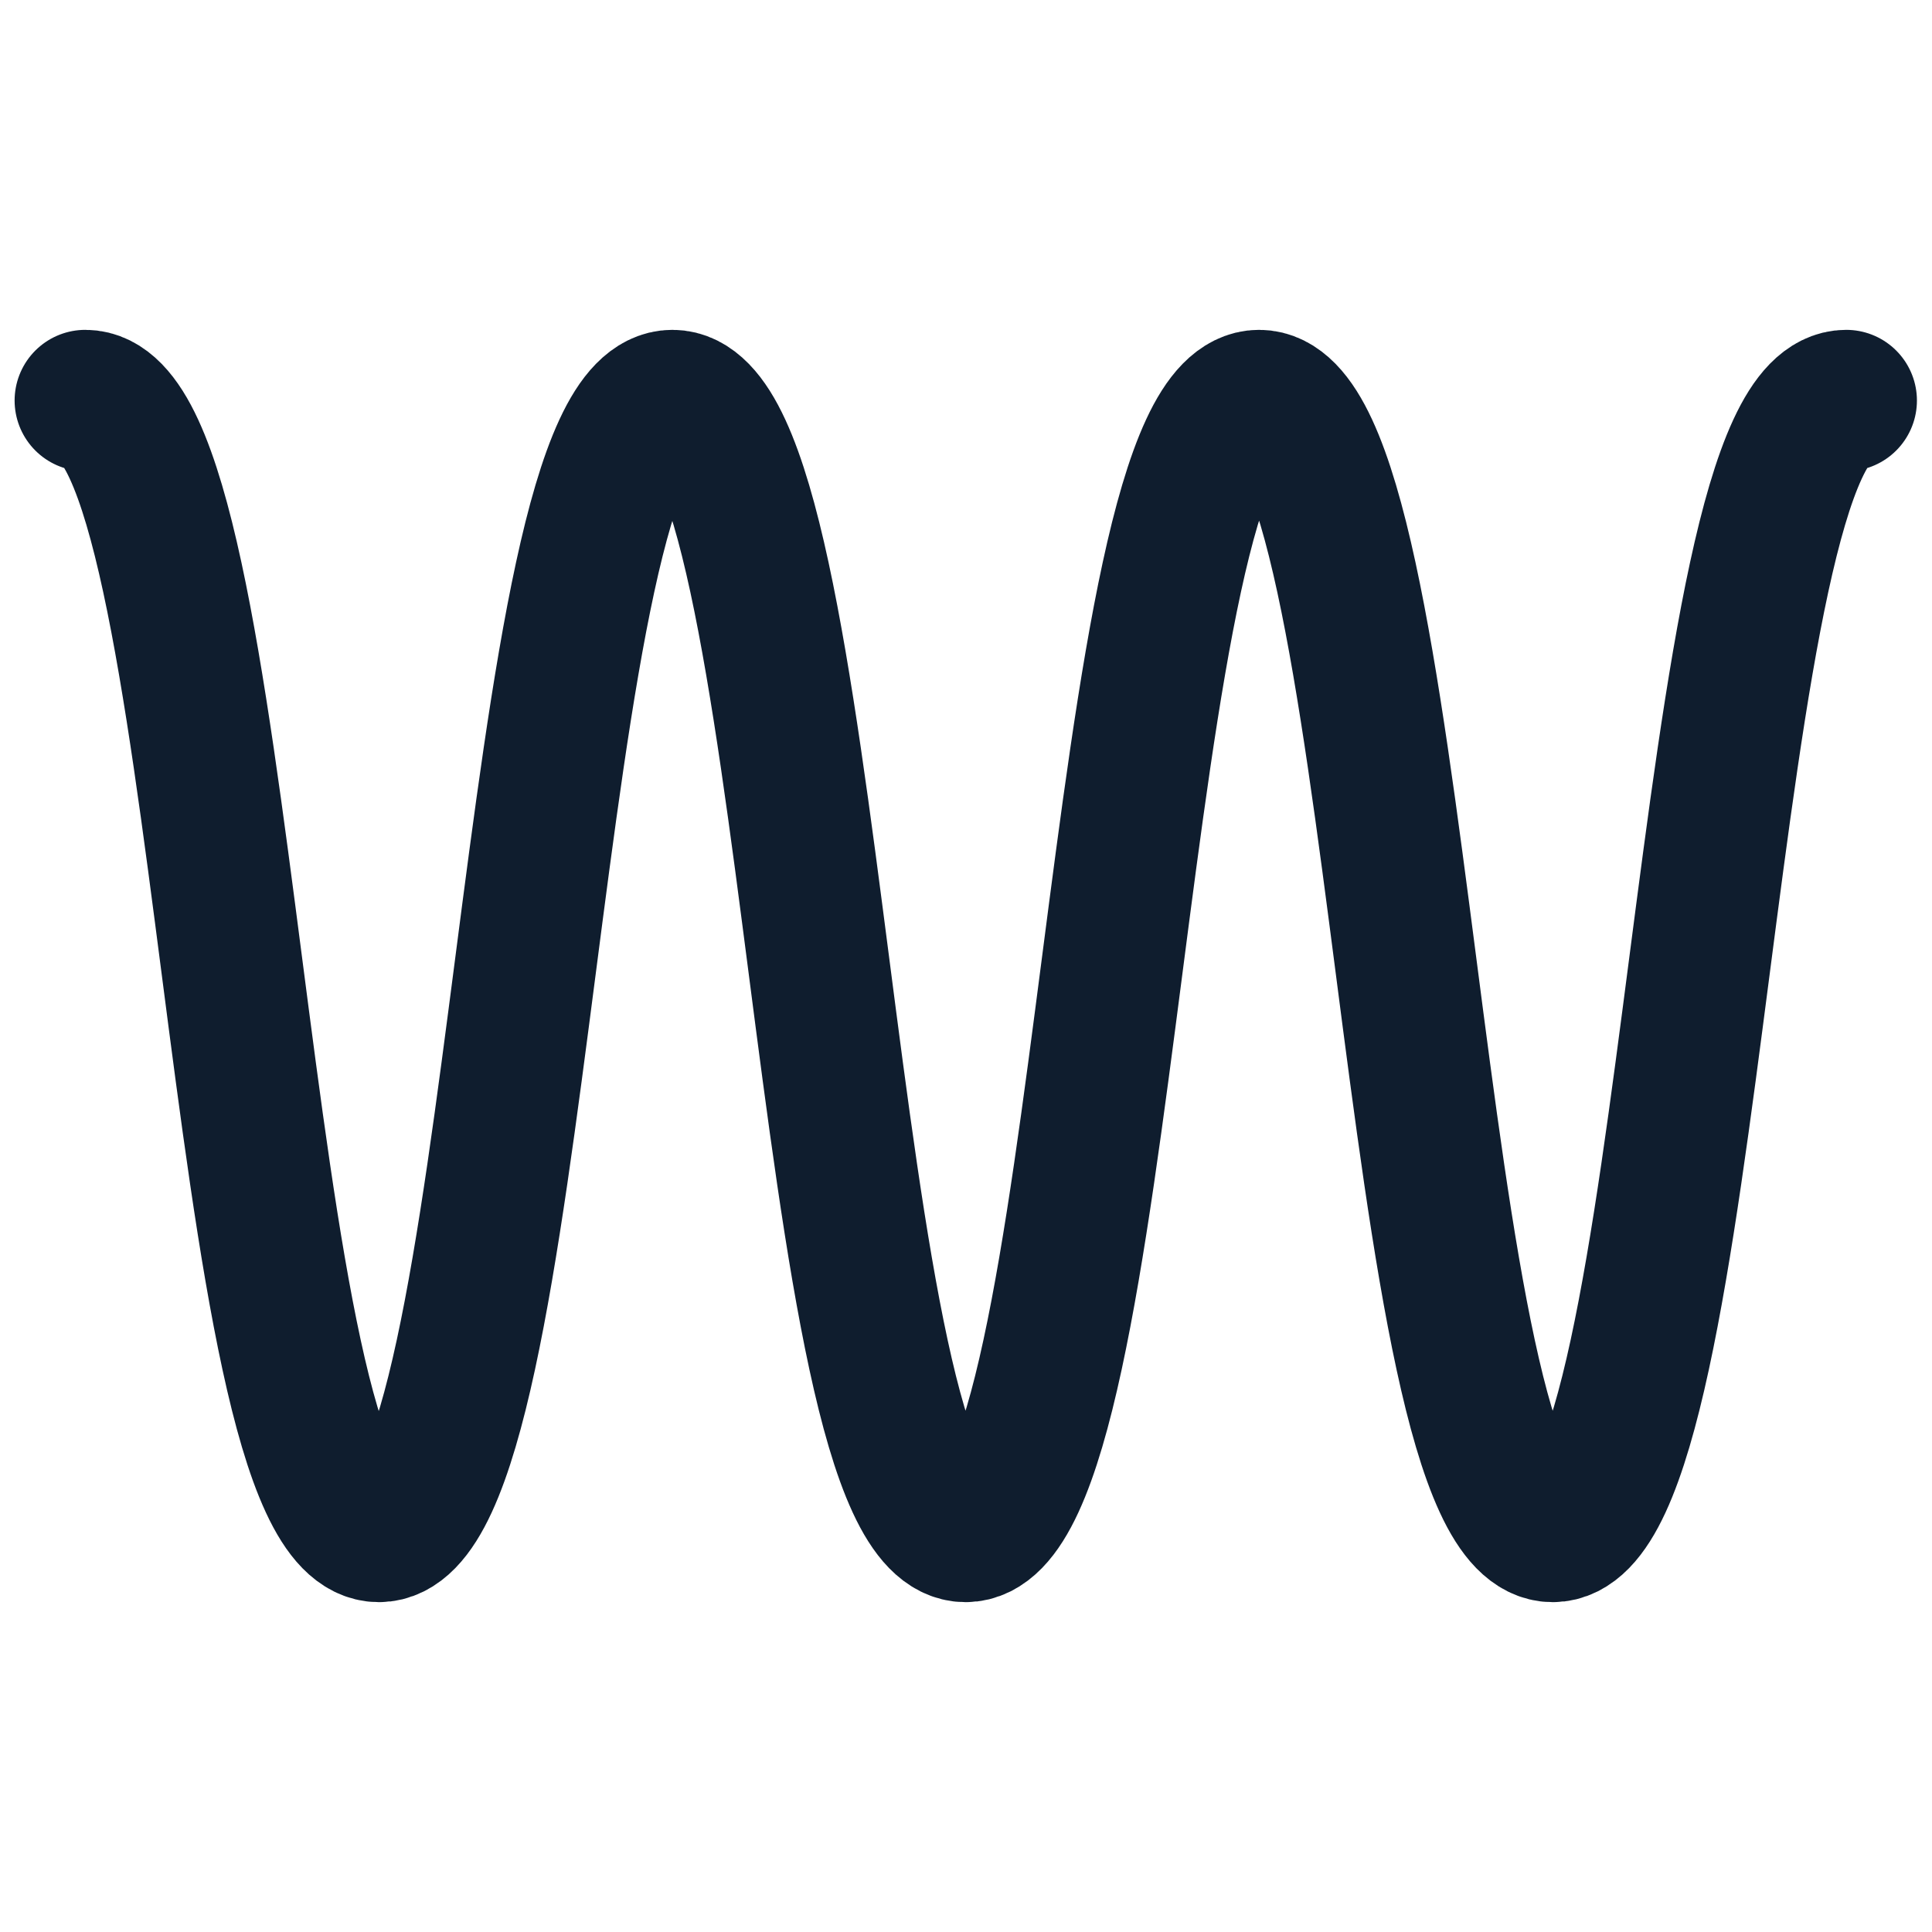
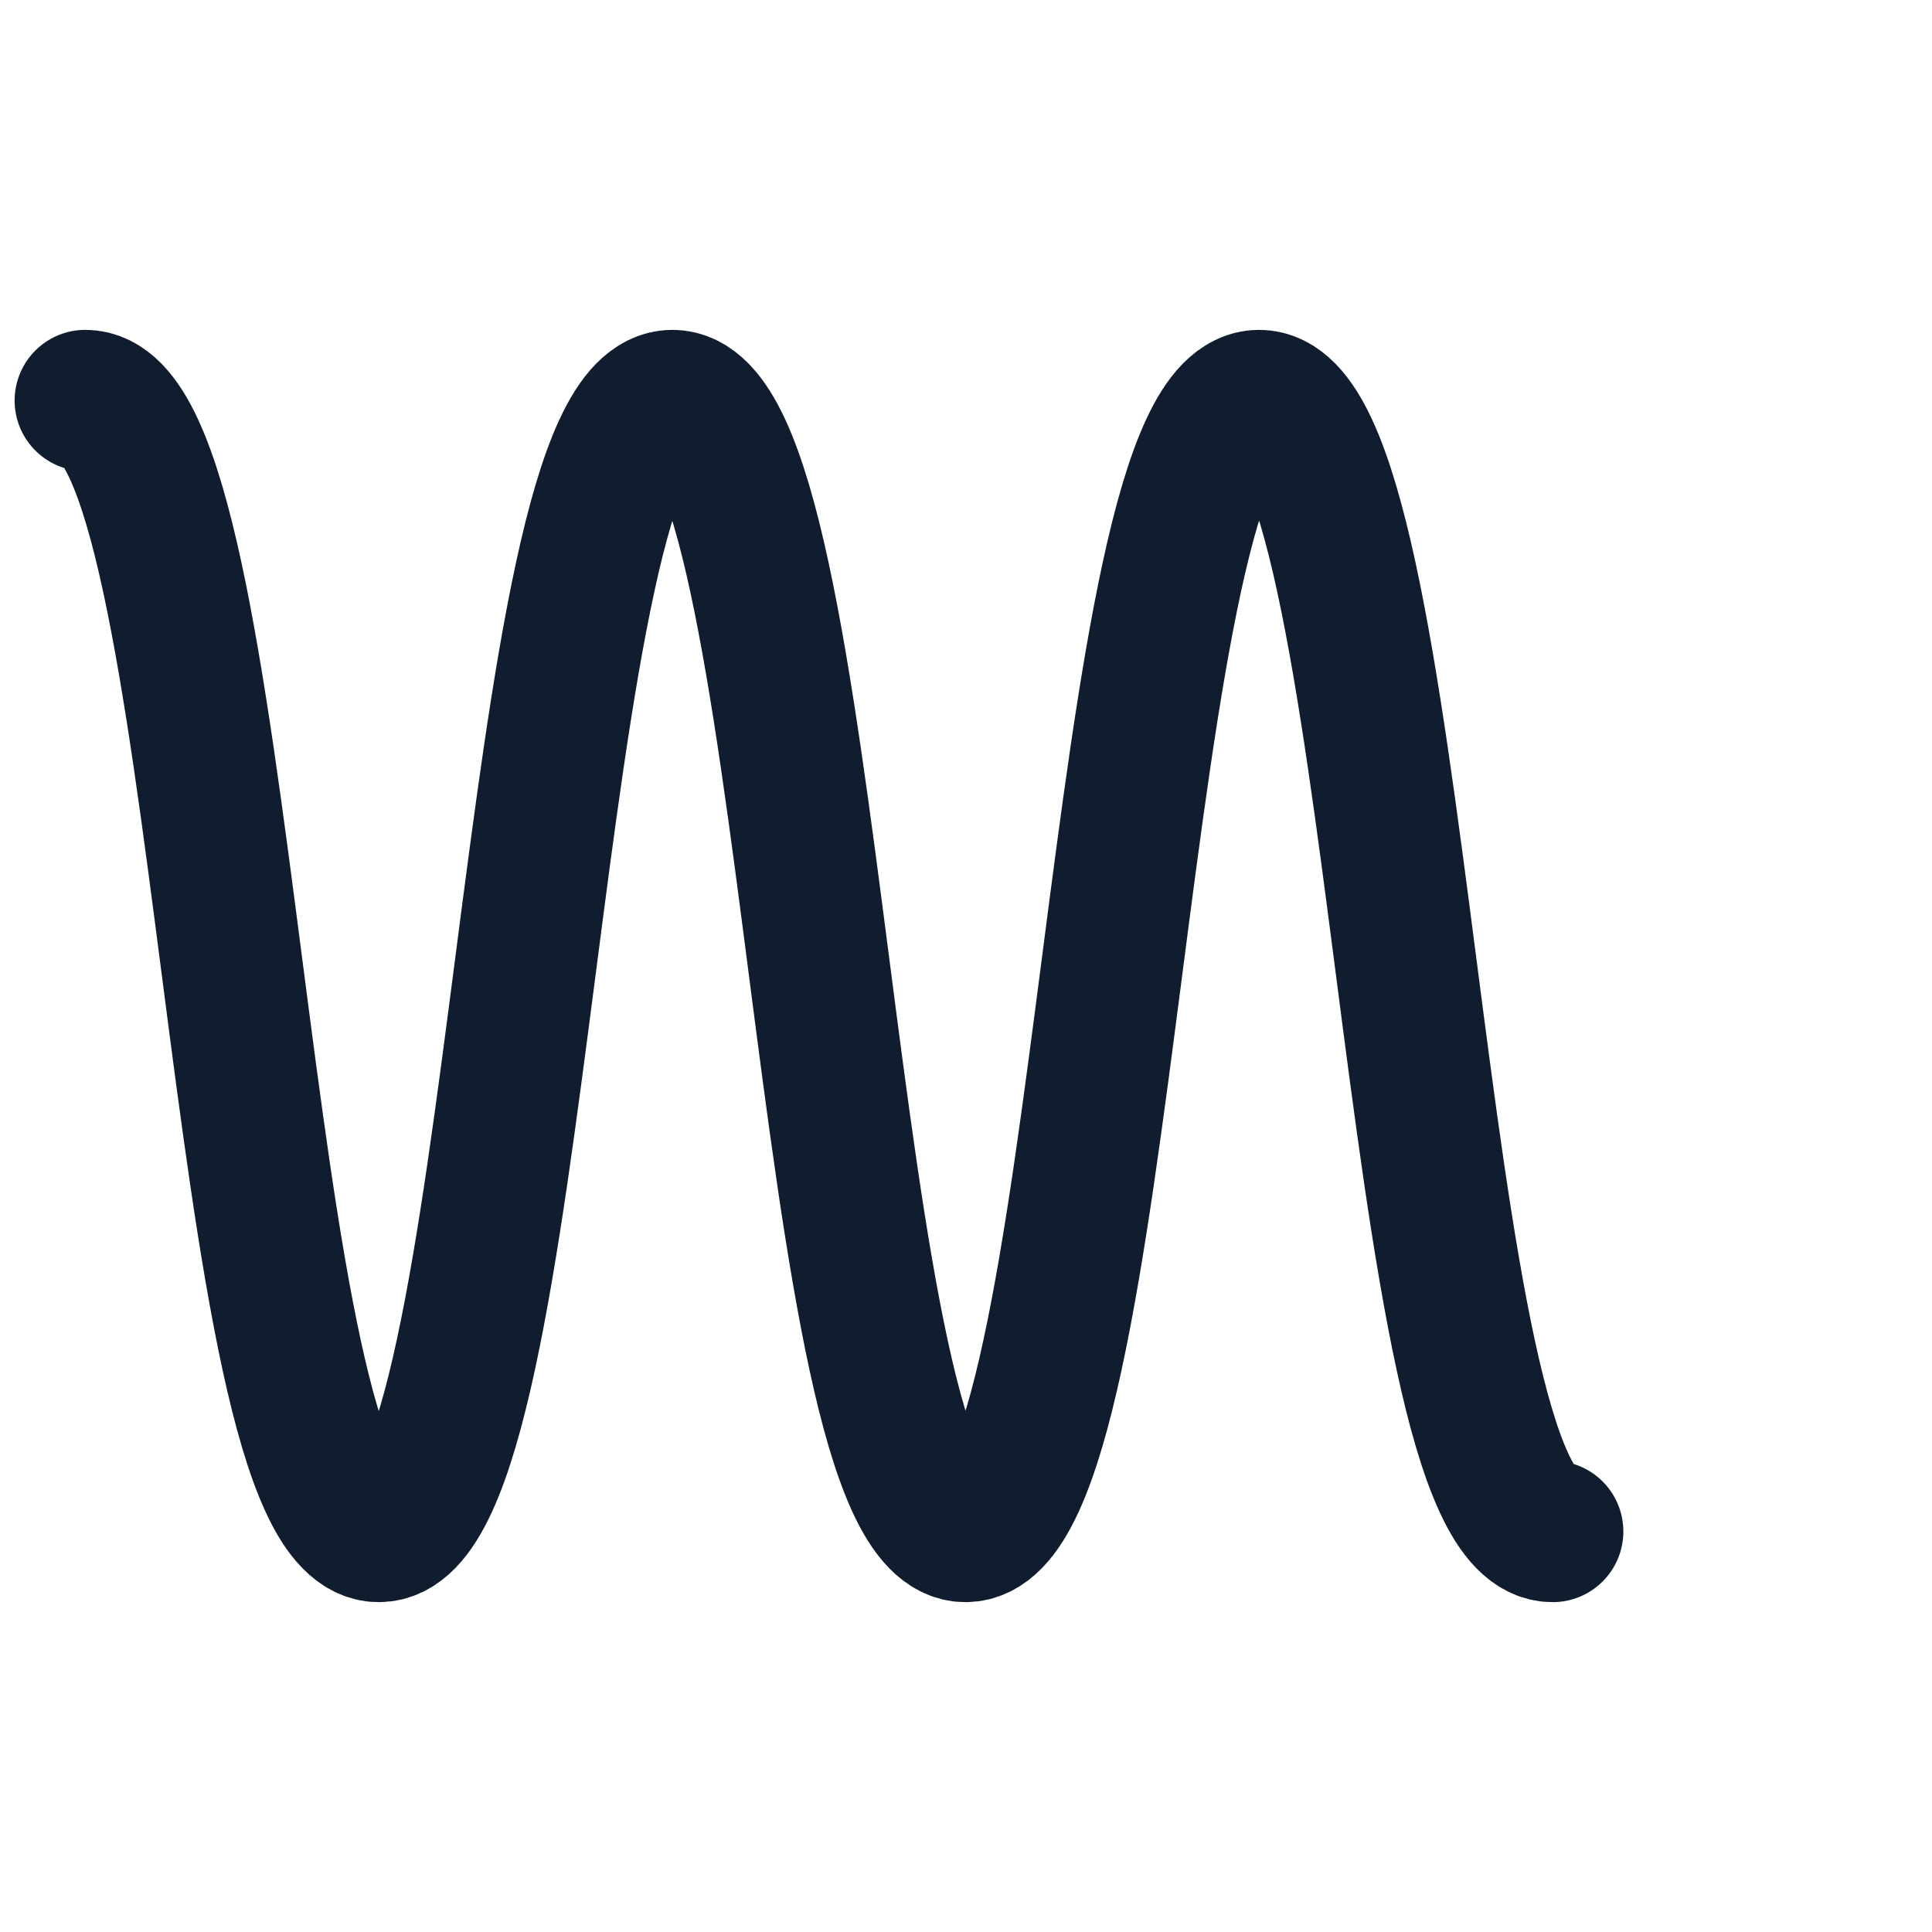
<svg xmlns="http://www.w3.org/2000/svg" version="1.1" id="Calque_1" x="0px" y="0px" viewBox="0 0 41 41" style="enable-background:new 0 0 41 41;" xml:space="preserve">
  <style type="text/css">
	.st0{fill:none;stroke:#0F1D2E;stroke-width:3;stroke-linecap:round;stroke-linejoin:round;stroke-miterlimit:10;}
</style>
  <g>
-     <path class="st0" d="M1.81,8.5c3.11,0,3.11,24,6.23,24c3.11,0,3.11-24,6.23-24c3.11,0,3.11,24,6.22,24c3.11,0,3.11-24,6.23-24   c3.12,0,3.12,24,6.23,24s3.12-24,6.23-24" />
+     <path class="st0" d="M1.81,8.5c3.11,0,3.11,24,6.23,24c3.11,0,3.11-24,6.23-24c3.11,0,3.11,24,6.22,24c3.11,0,3.11-24,6.23-24   c3.12,0,3.12,24,6.23,24" />
  </g>
</svg>